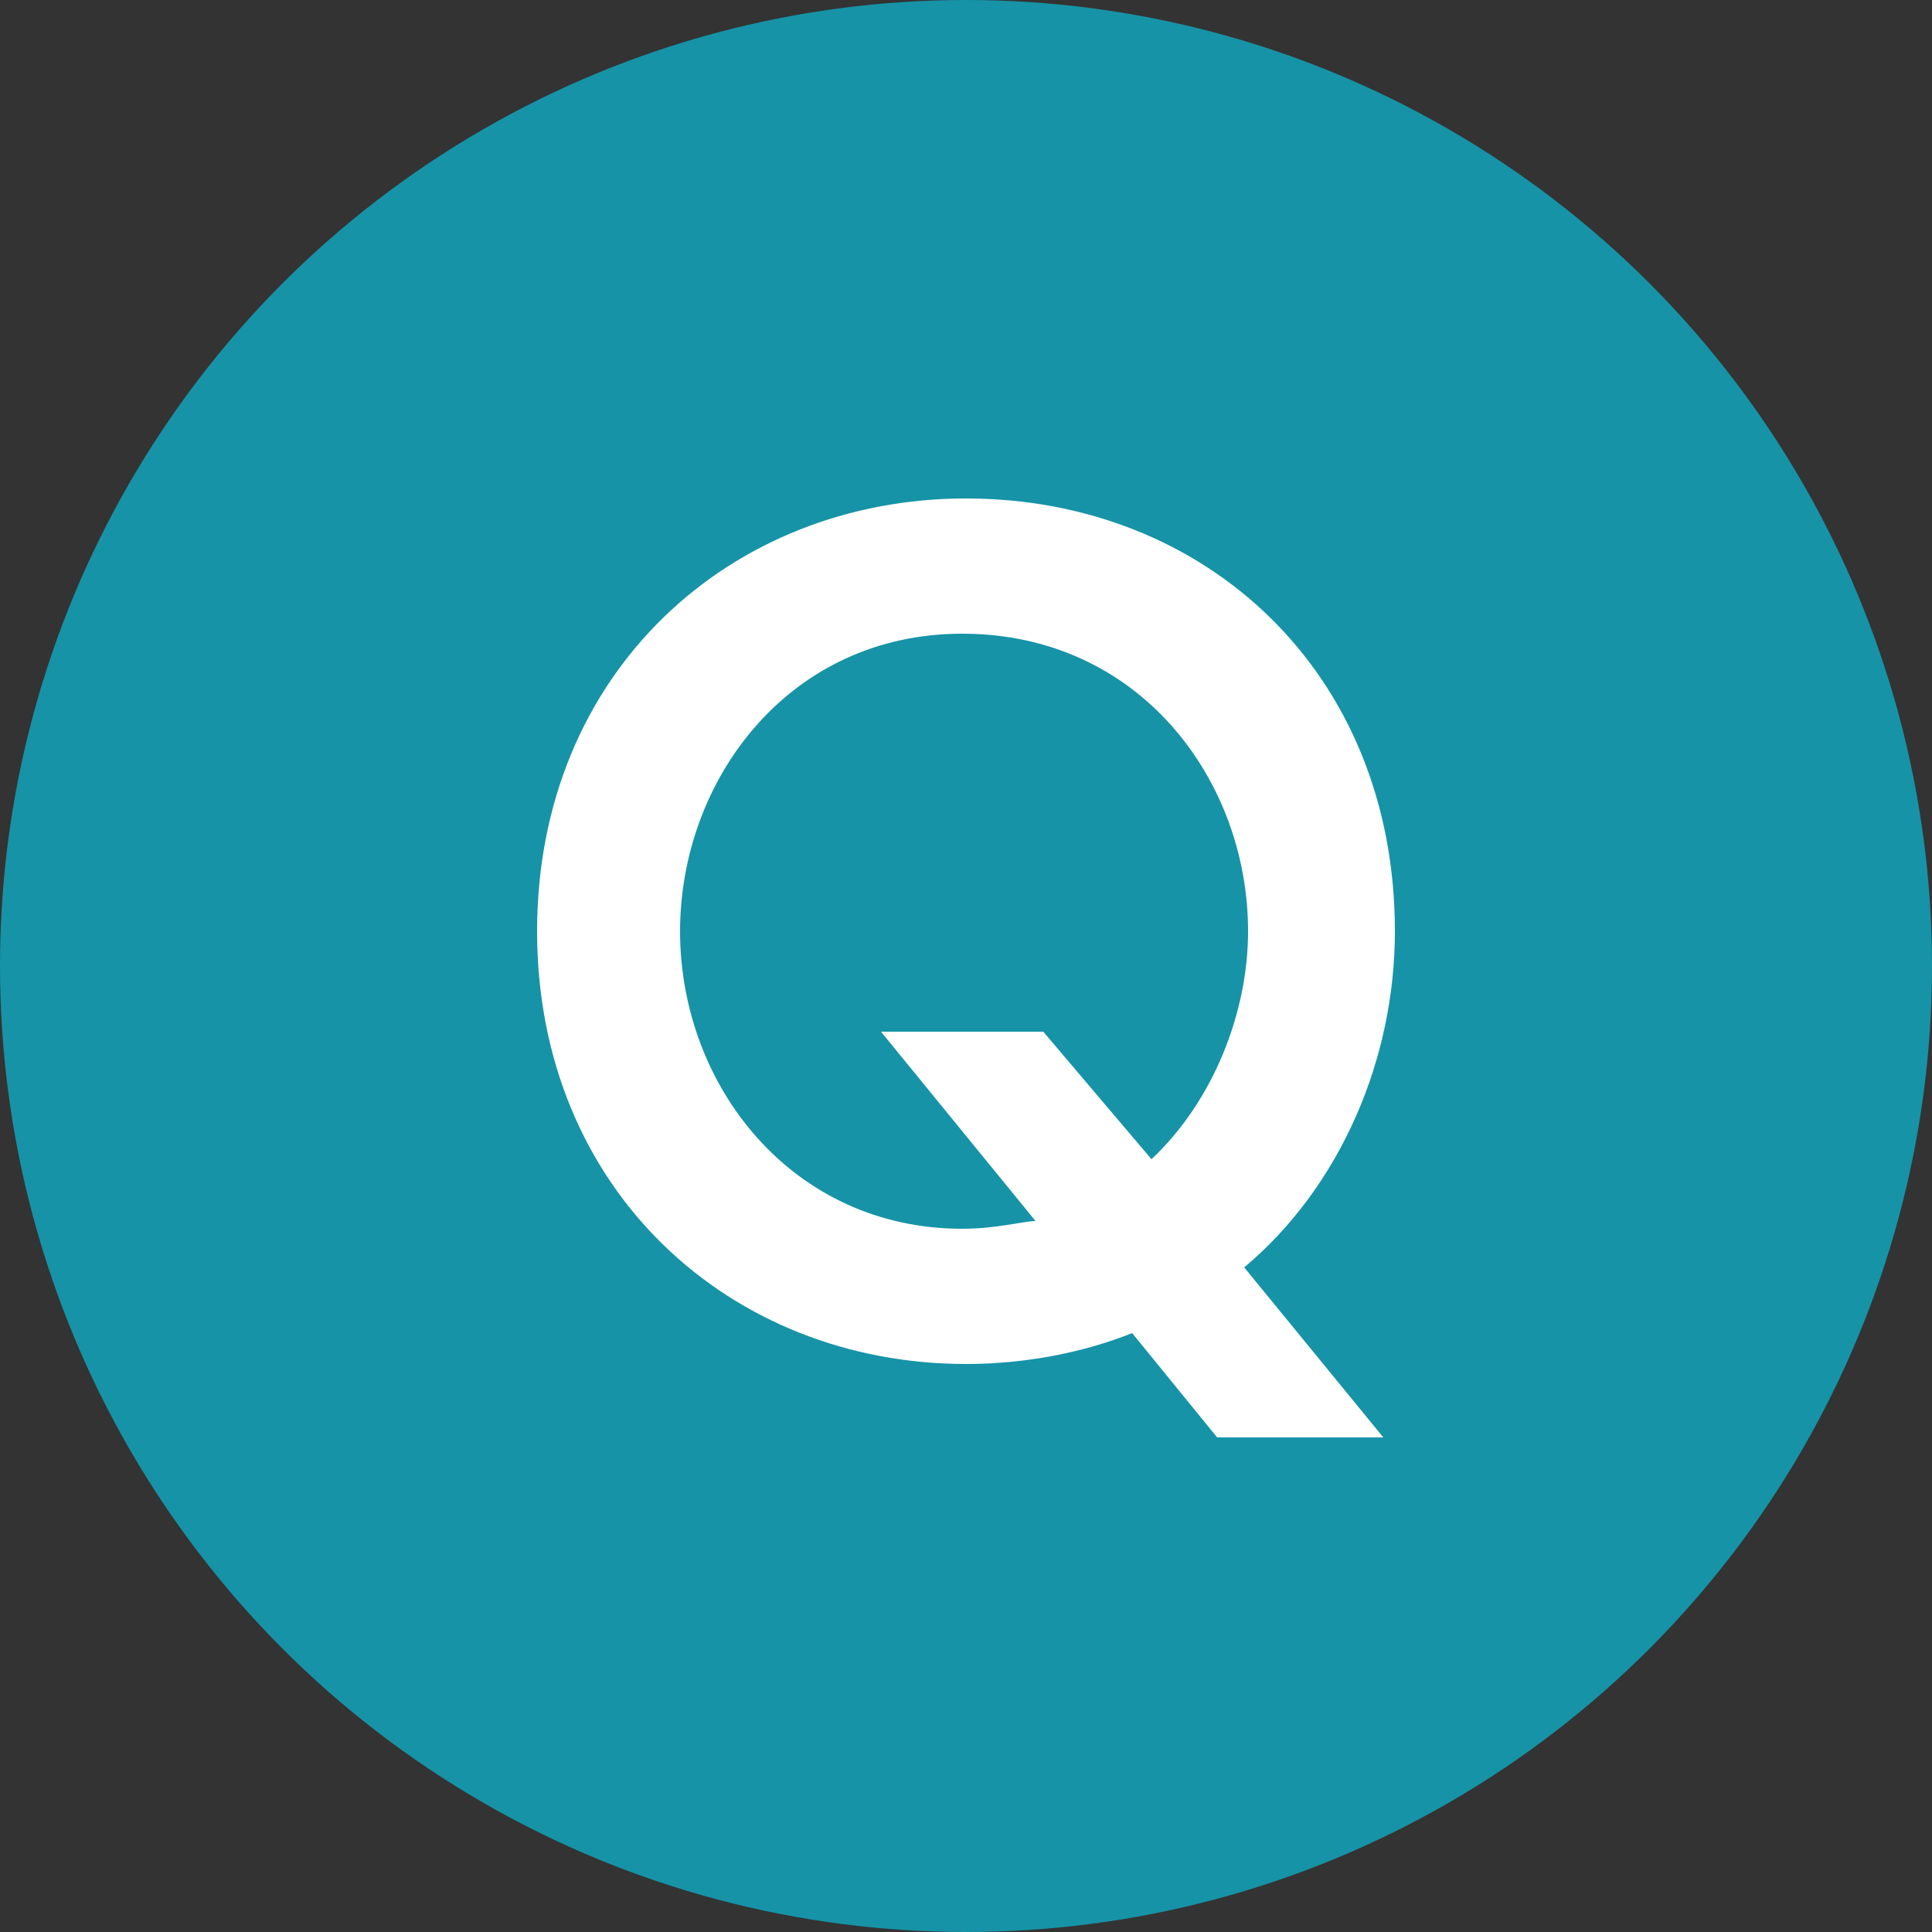
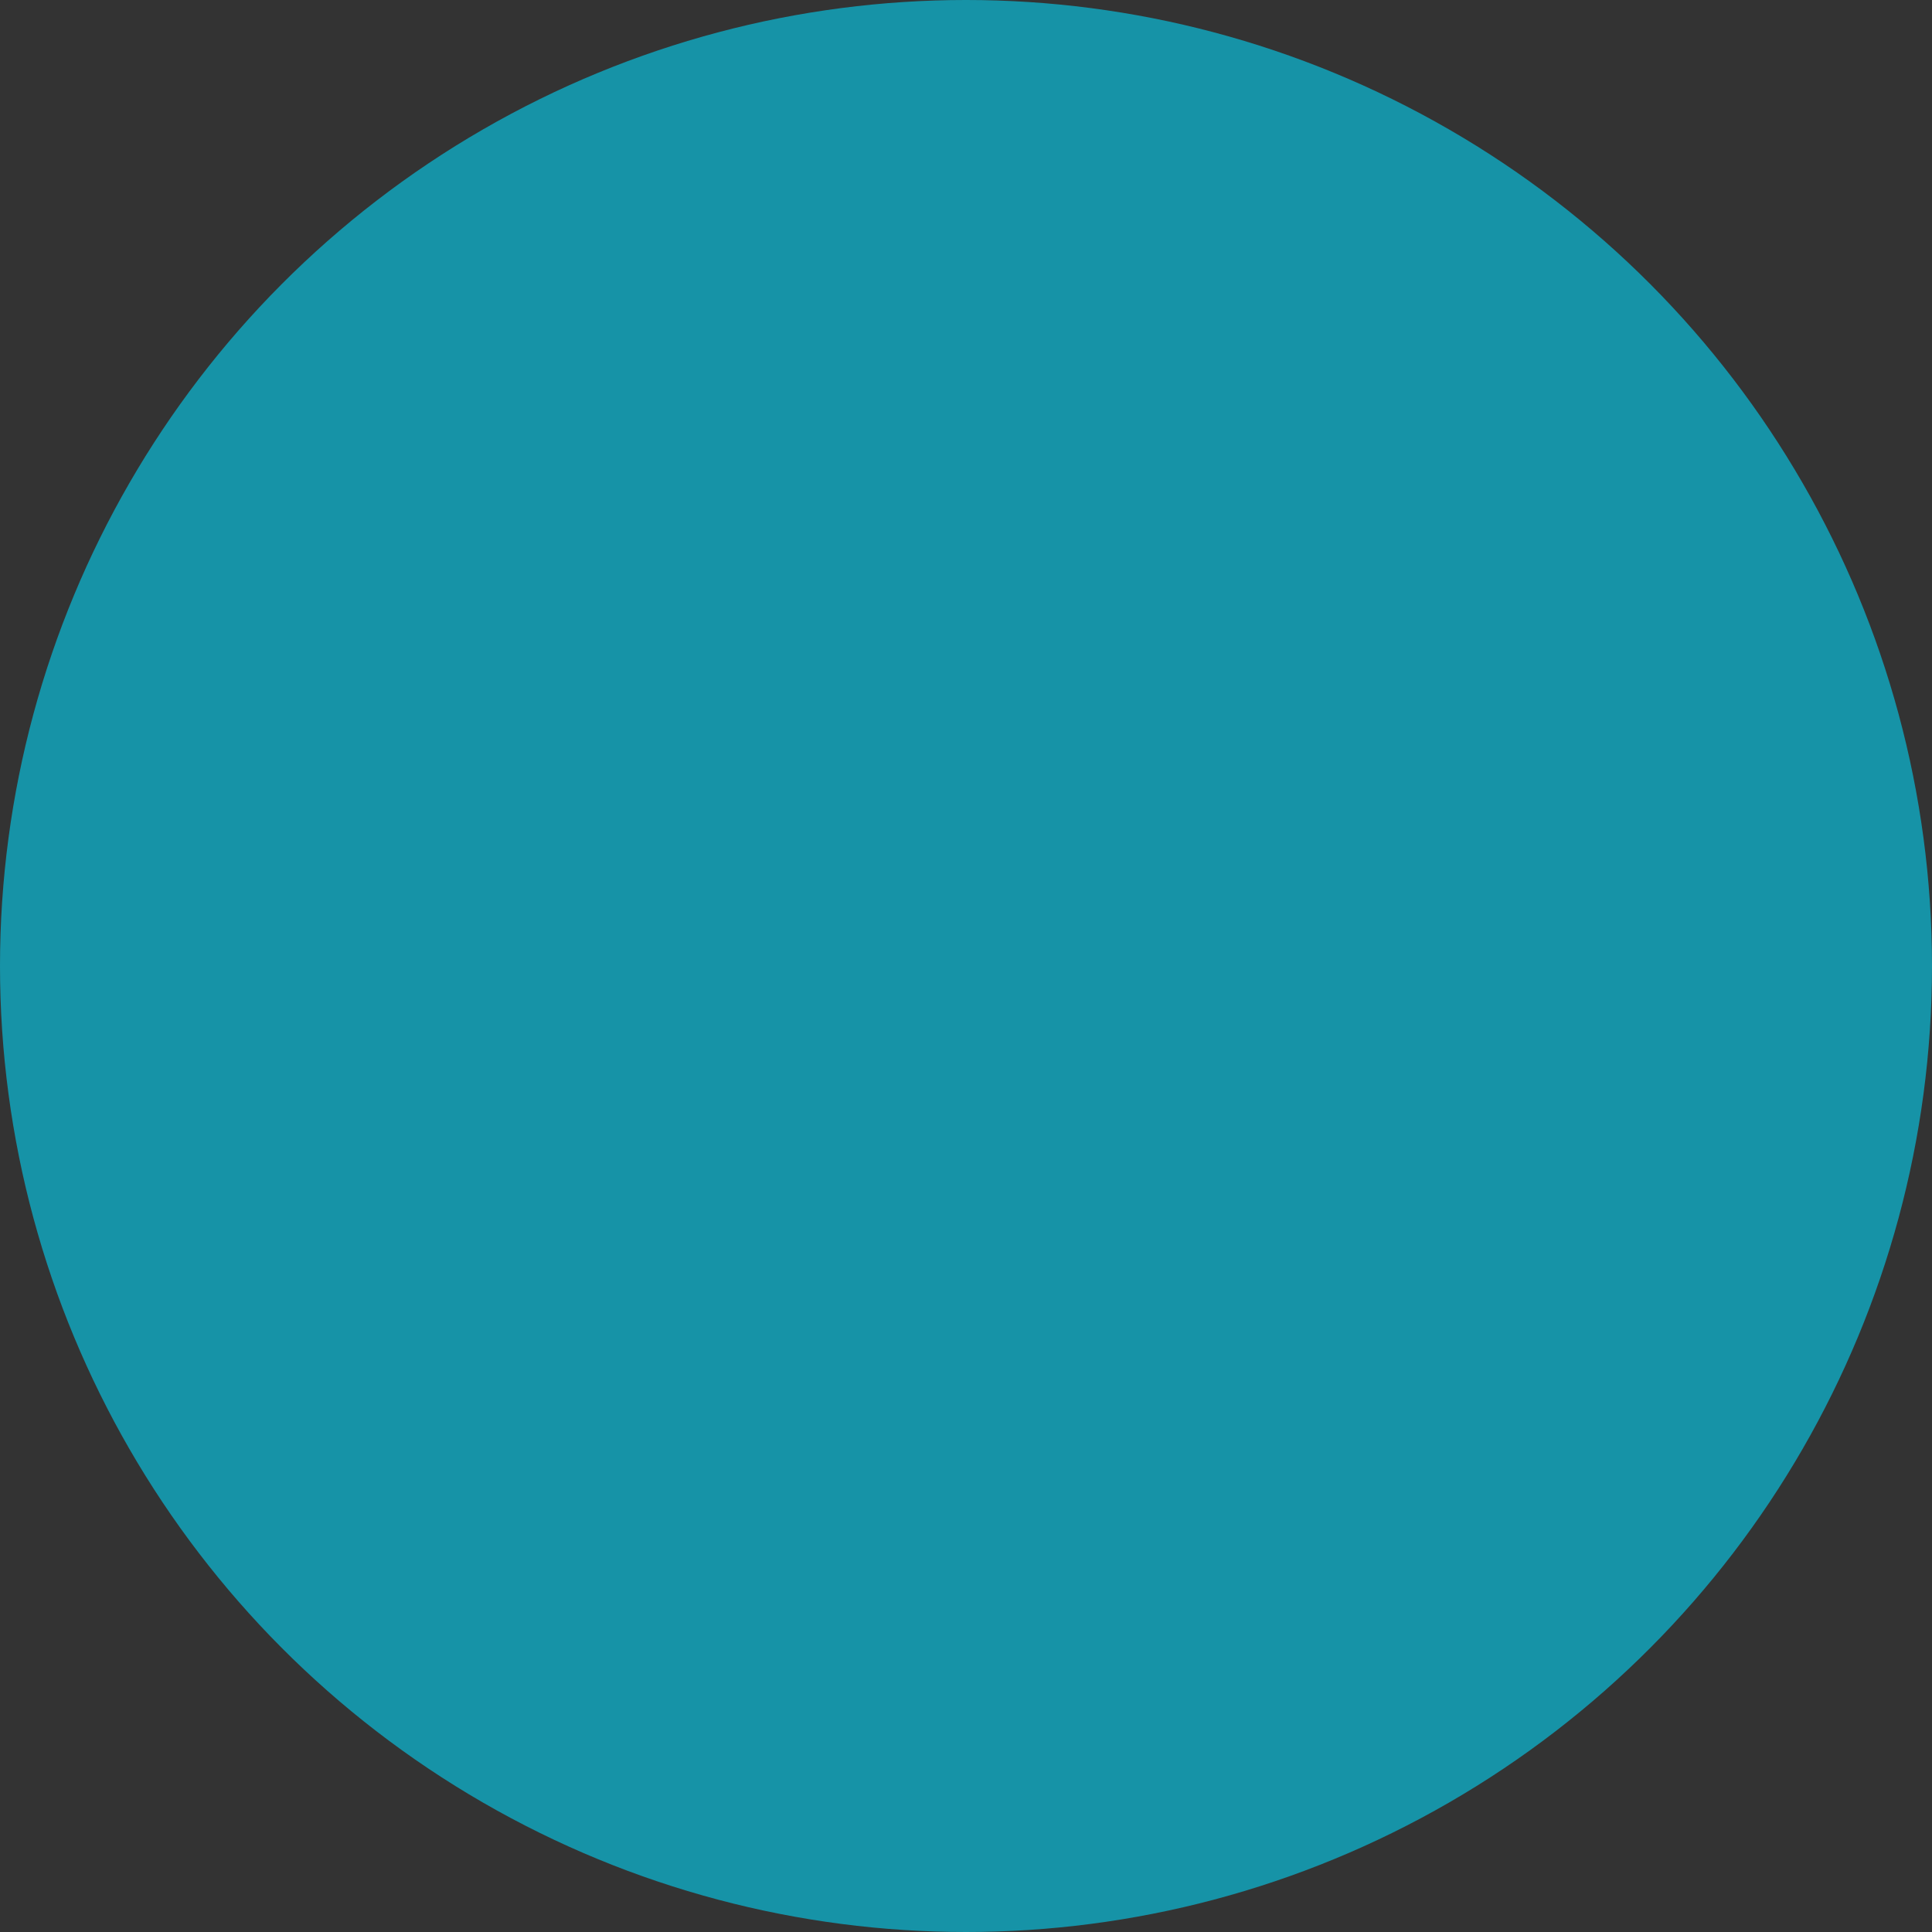
<svg xmlns="http://www.w3.org/2000/svg" version="1.1" x="0px" y="0px" width="50px" height="50px" viewBox="0 0 50 50" enable-background="new 0 0 50 50" xml:space="preserve">
  <rect x="0" y="0" width="50" height="50" fill="#333333" stroke="none" />
  <g id="背景">
</g>
  <g id="デザイン">
    <g>
      <circle fill="#1693A7" cx="25" cy="25" r="25" />
      <g>
-         <path fill="#FFFFFF" d="M35.8,37.2h-4.3l-2.2-2.7c-0.5,0.2-2.1,0.8-4.3,0.8c-6.1,0-11.1-4.5-11.1-11.2c0-6.7,5-11.2,11.1-11.2     c6.2,0,11.1,4.5,11.1,11.2c0,3.3-1.4,6.6-3.9,8.7L35.8,37.2z M29.8,30c1.6-1.5,2.5-3.8,2.5-5.9c0-3.9-2.8-7.7-7.4-7.7     c-4.5,0-7.3,3.8-7.3,7.7c0,4,2.9,7.7,7.3,7.7c0.9,0,1.6-0.2,1.9-0.2l-4-4.9h4.2L29.8,30z" />
-       </g>
+         </g>
    </g>
  </g>
  <g id="ガイド">
</g>
</svg>